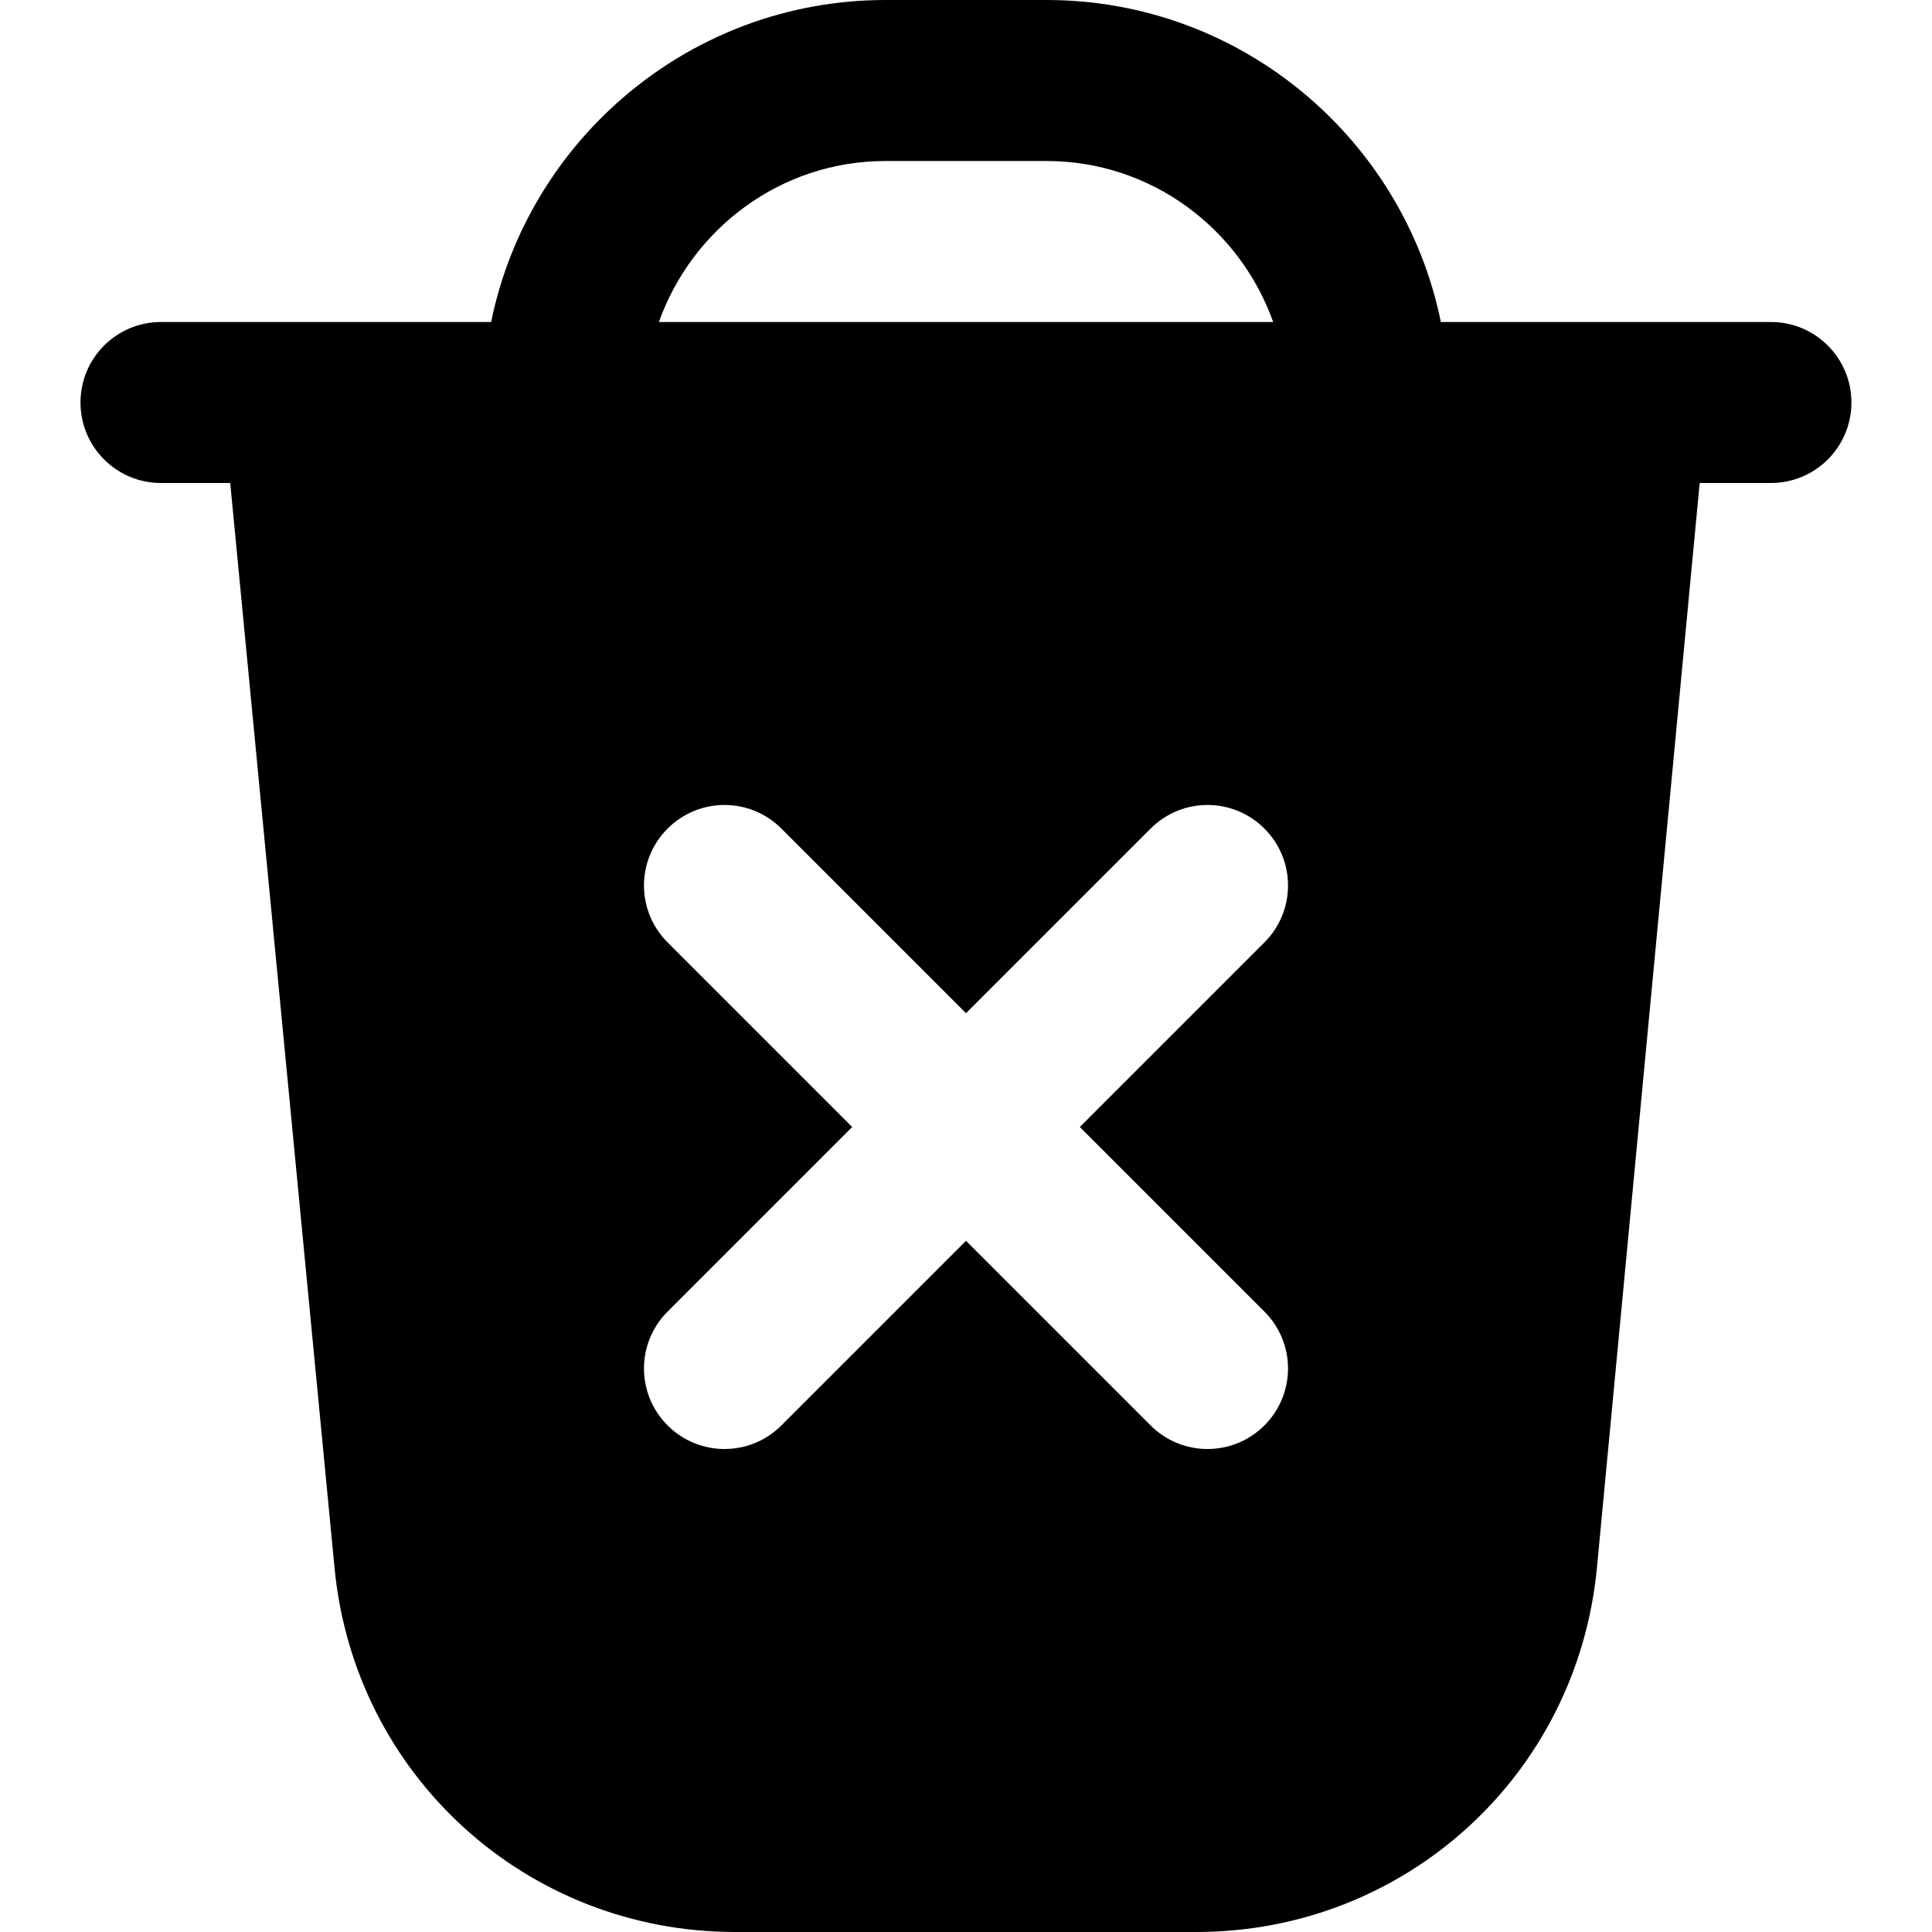
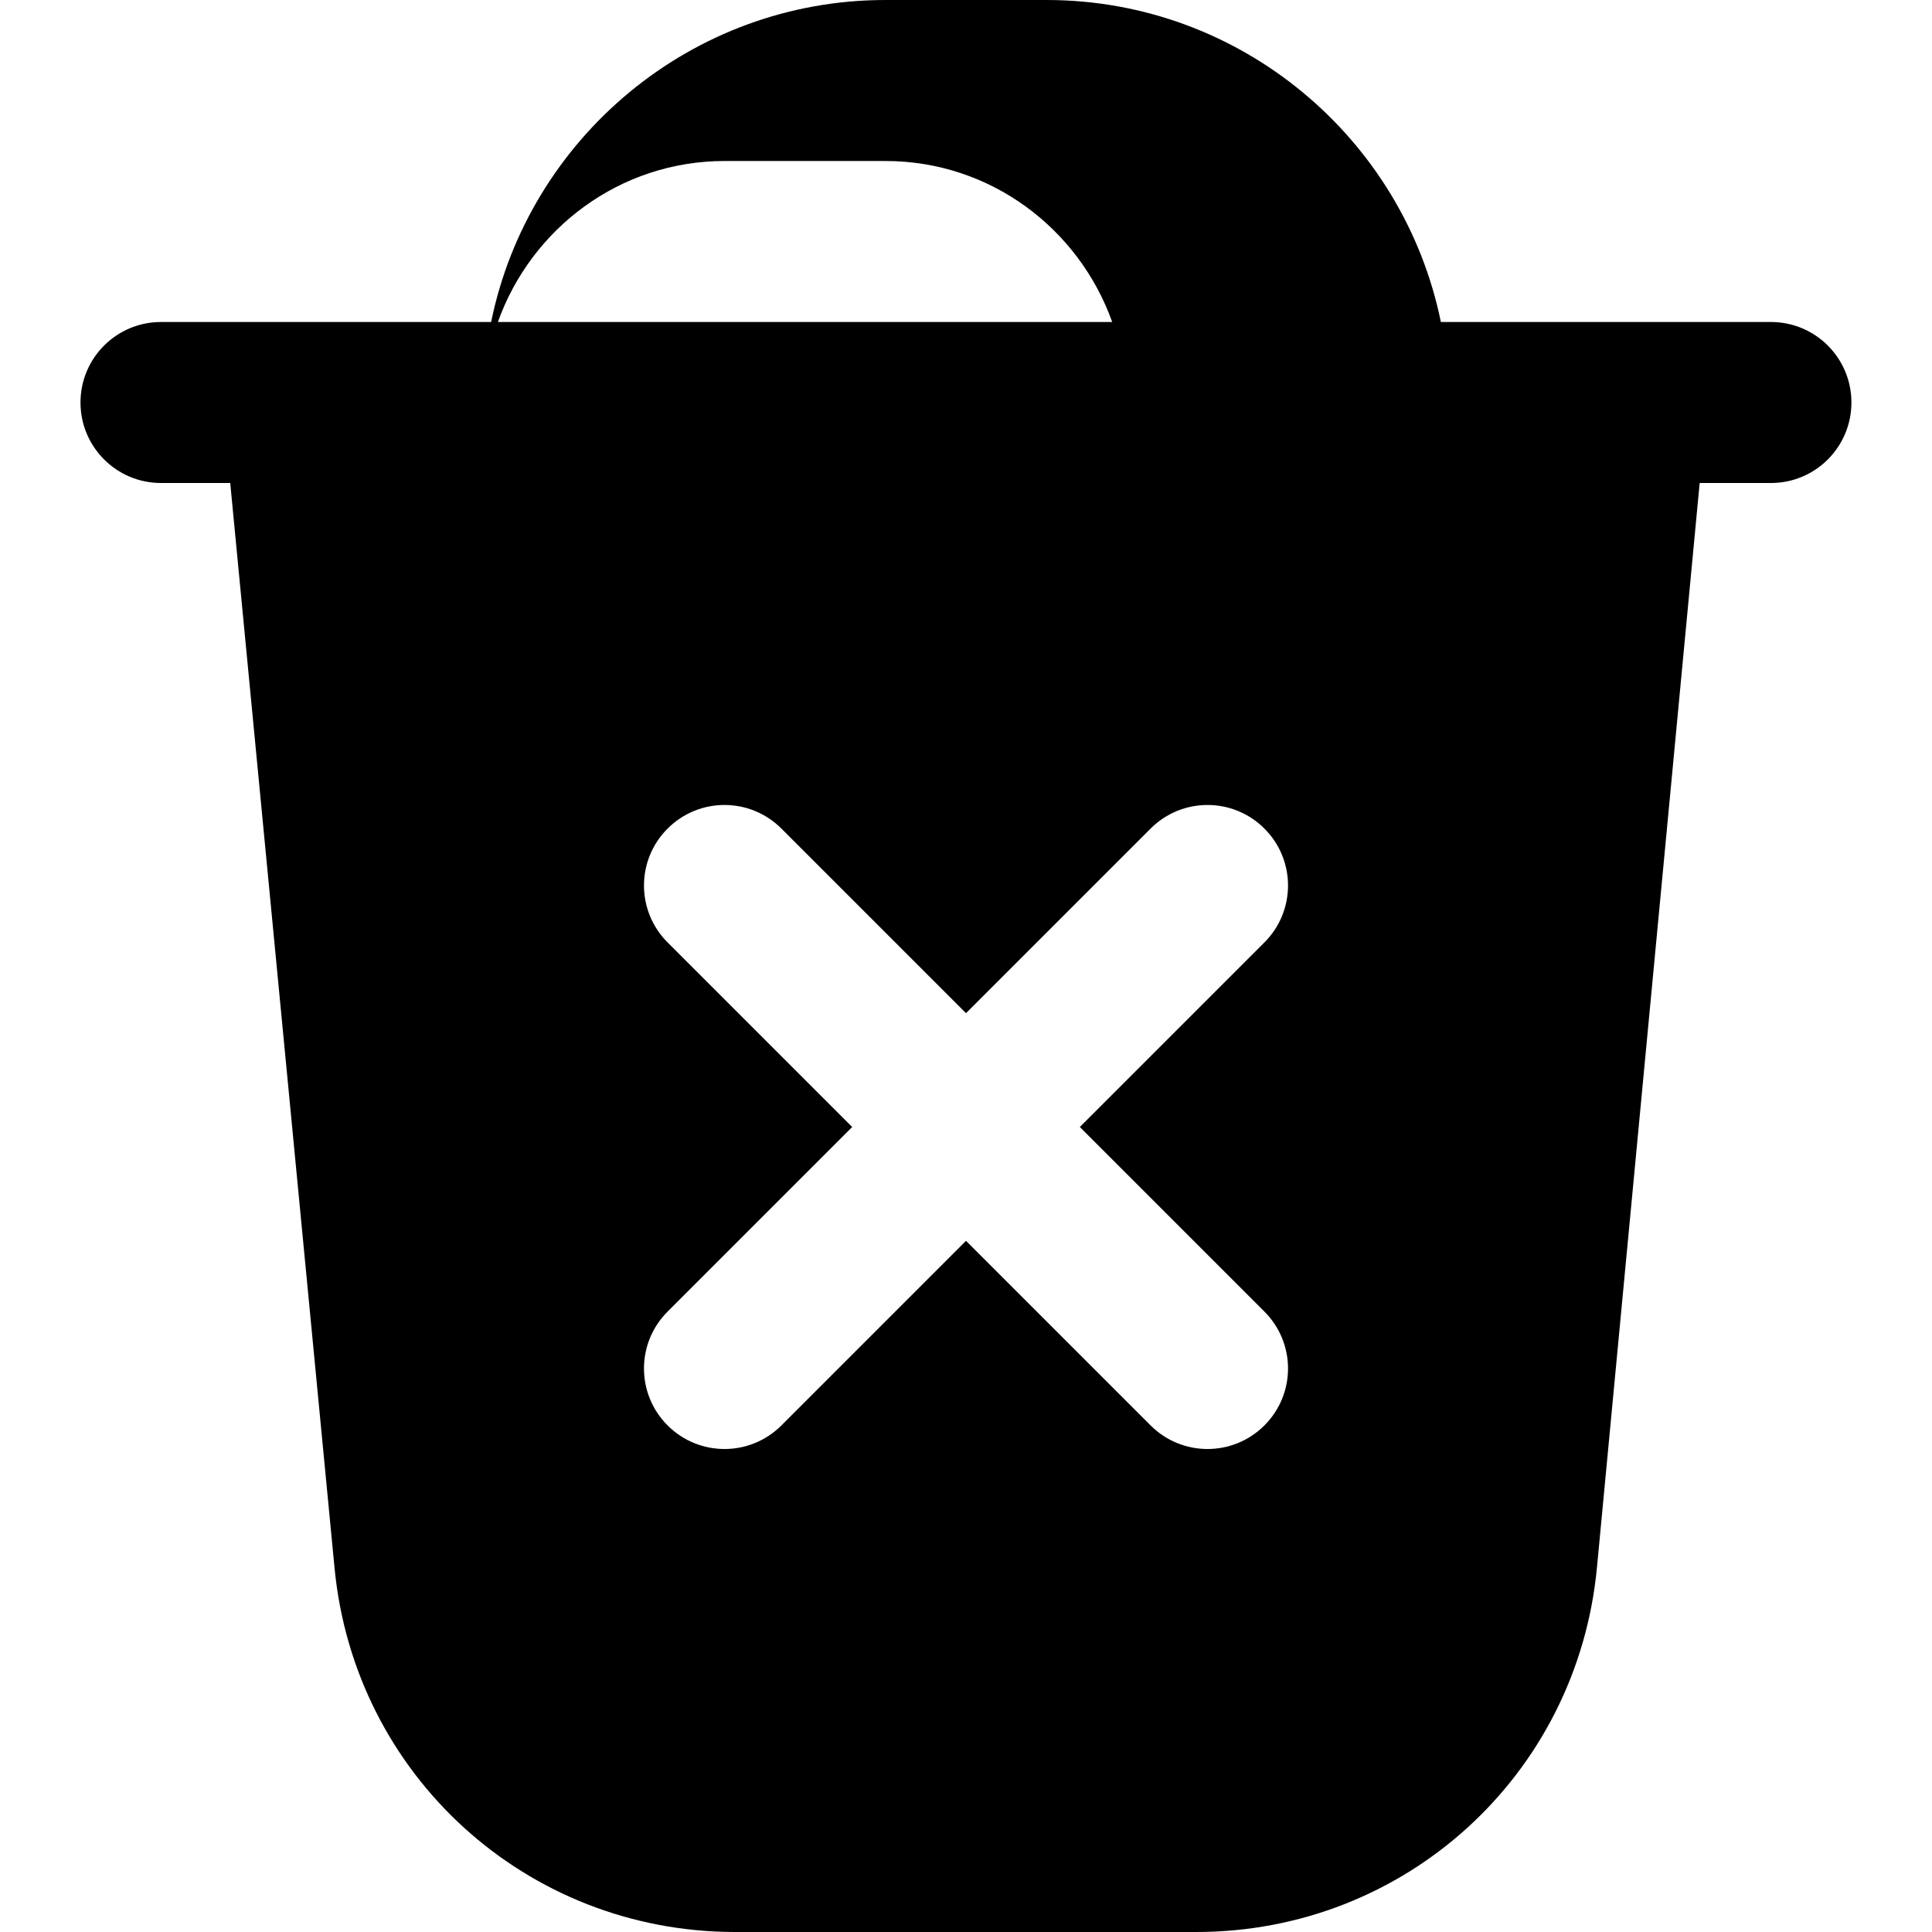
<svg xmlns="http://www.w3.org/2000/svg" id="Layer_1" data-name="Layer 1" viewBox="0 0 24 24">
-   <path d="m22,4h-4.101c-.465-2.279-2.484-4-4.899-4h-2c-2.414,0-4.434,1.721-4.899,4H2c-.552,0-1,.447-1,1s.448,1,1,1h.86l1.296,13.479c.248,2.578,2.388,4.521,4.977,4.521h5.727c2.593,0,4.733-1.947,4.978-4.528l1.276-13.472h.885c.552,0,1-.447,1-1s-.448-1-1-1Zm-11-2h2c1.302,0,2.402.839,2.816,2h-7.631c.414-1.161,1.514-2,2.816-2Zm4.707,14.293c.391.391.391,1.023,0,1.414-.195.195-.451.293-.707.293s-.512-.098-.707-.293l-2.293-2.293-2.293,2.293c-.195.195-.451.293-.707.293s-.512-.098-.707-.293c-.391-.391-.391-1.023,0-1.414l2.293-2.293-2.293-2.293c-.391-.391-.391-1.023,0-1.414s1.023-.391,1.414,0l2.293,2.293,2.293-2.293c.391-.391,1.023-.391,1.414,0s.391,1.023,0,1.414l-2.293,2.293,2.293,2.293Z" />
+   <path d="m22,4h-4.101c-.465-2.279-2.484-4-4.899-4h-2c-2.414,0-4.434,1.721-4.899,4H2c-.552,0-1,.447-1,1s.448,1,1,1h.86l1.296,13.479c.248,2.578,2.388,4.521,4.977,4.521h5.727c2.593,0,4.733-1.947,4.978-4.528l1.276-13.472h.885c.552,0,1-.447,1-1s-.448-1-1-1Zm-11-2c1.302,0,2.402.839,2.816,2h-7.631c.414-1.161,1.514-2,2.816-2Zm4.707,14.293c.391.391.391,1.023,0,1.414-.195.195-.451.293-.707.293s-.512-.098-.707-.293l-2.293-2.293-2.293,2.293c-.195.195-.451.293-.707.293s-.512-.098-.707-.293c-.391-.391-.391-1.023,0-1.414l2.293-2.293-2.293-2.293c-.391-.391-.391-1.023,0-1.414s1.023-.391,1.414,0l2.293,2.293,2.293-2.293c.391-.391,1.023-.391,1.414,0s.391,1.023,0,1.414l-2.293,2.293,2.293,2.293Z" />
</svg>